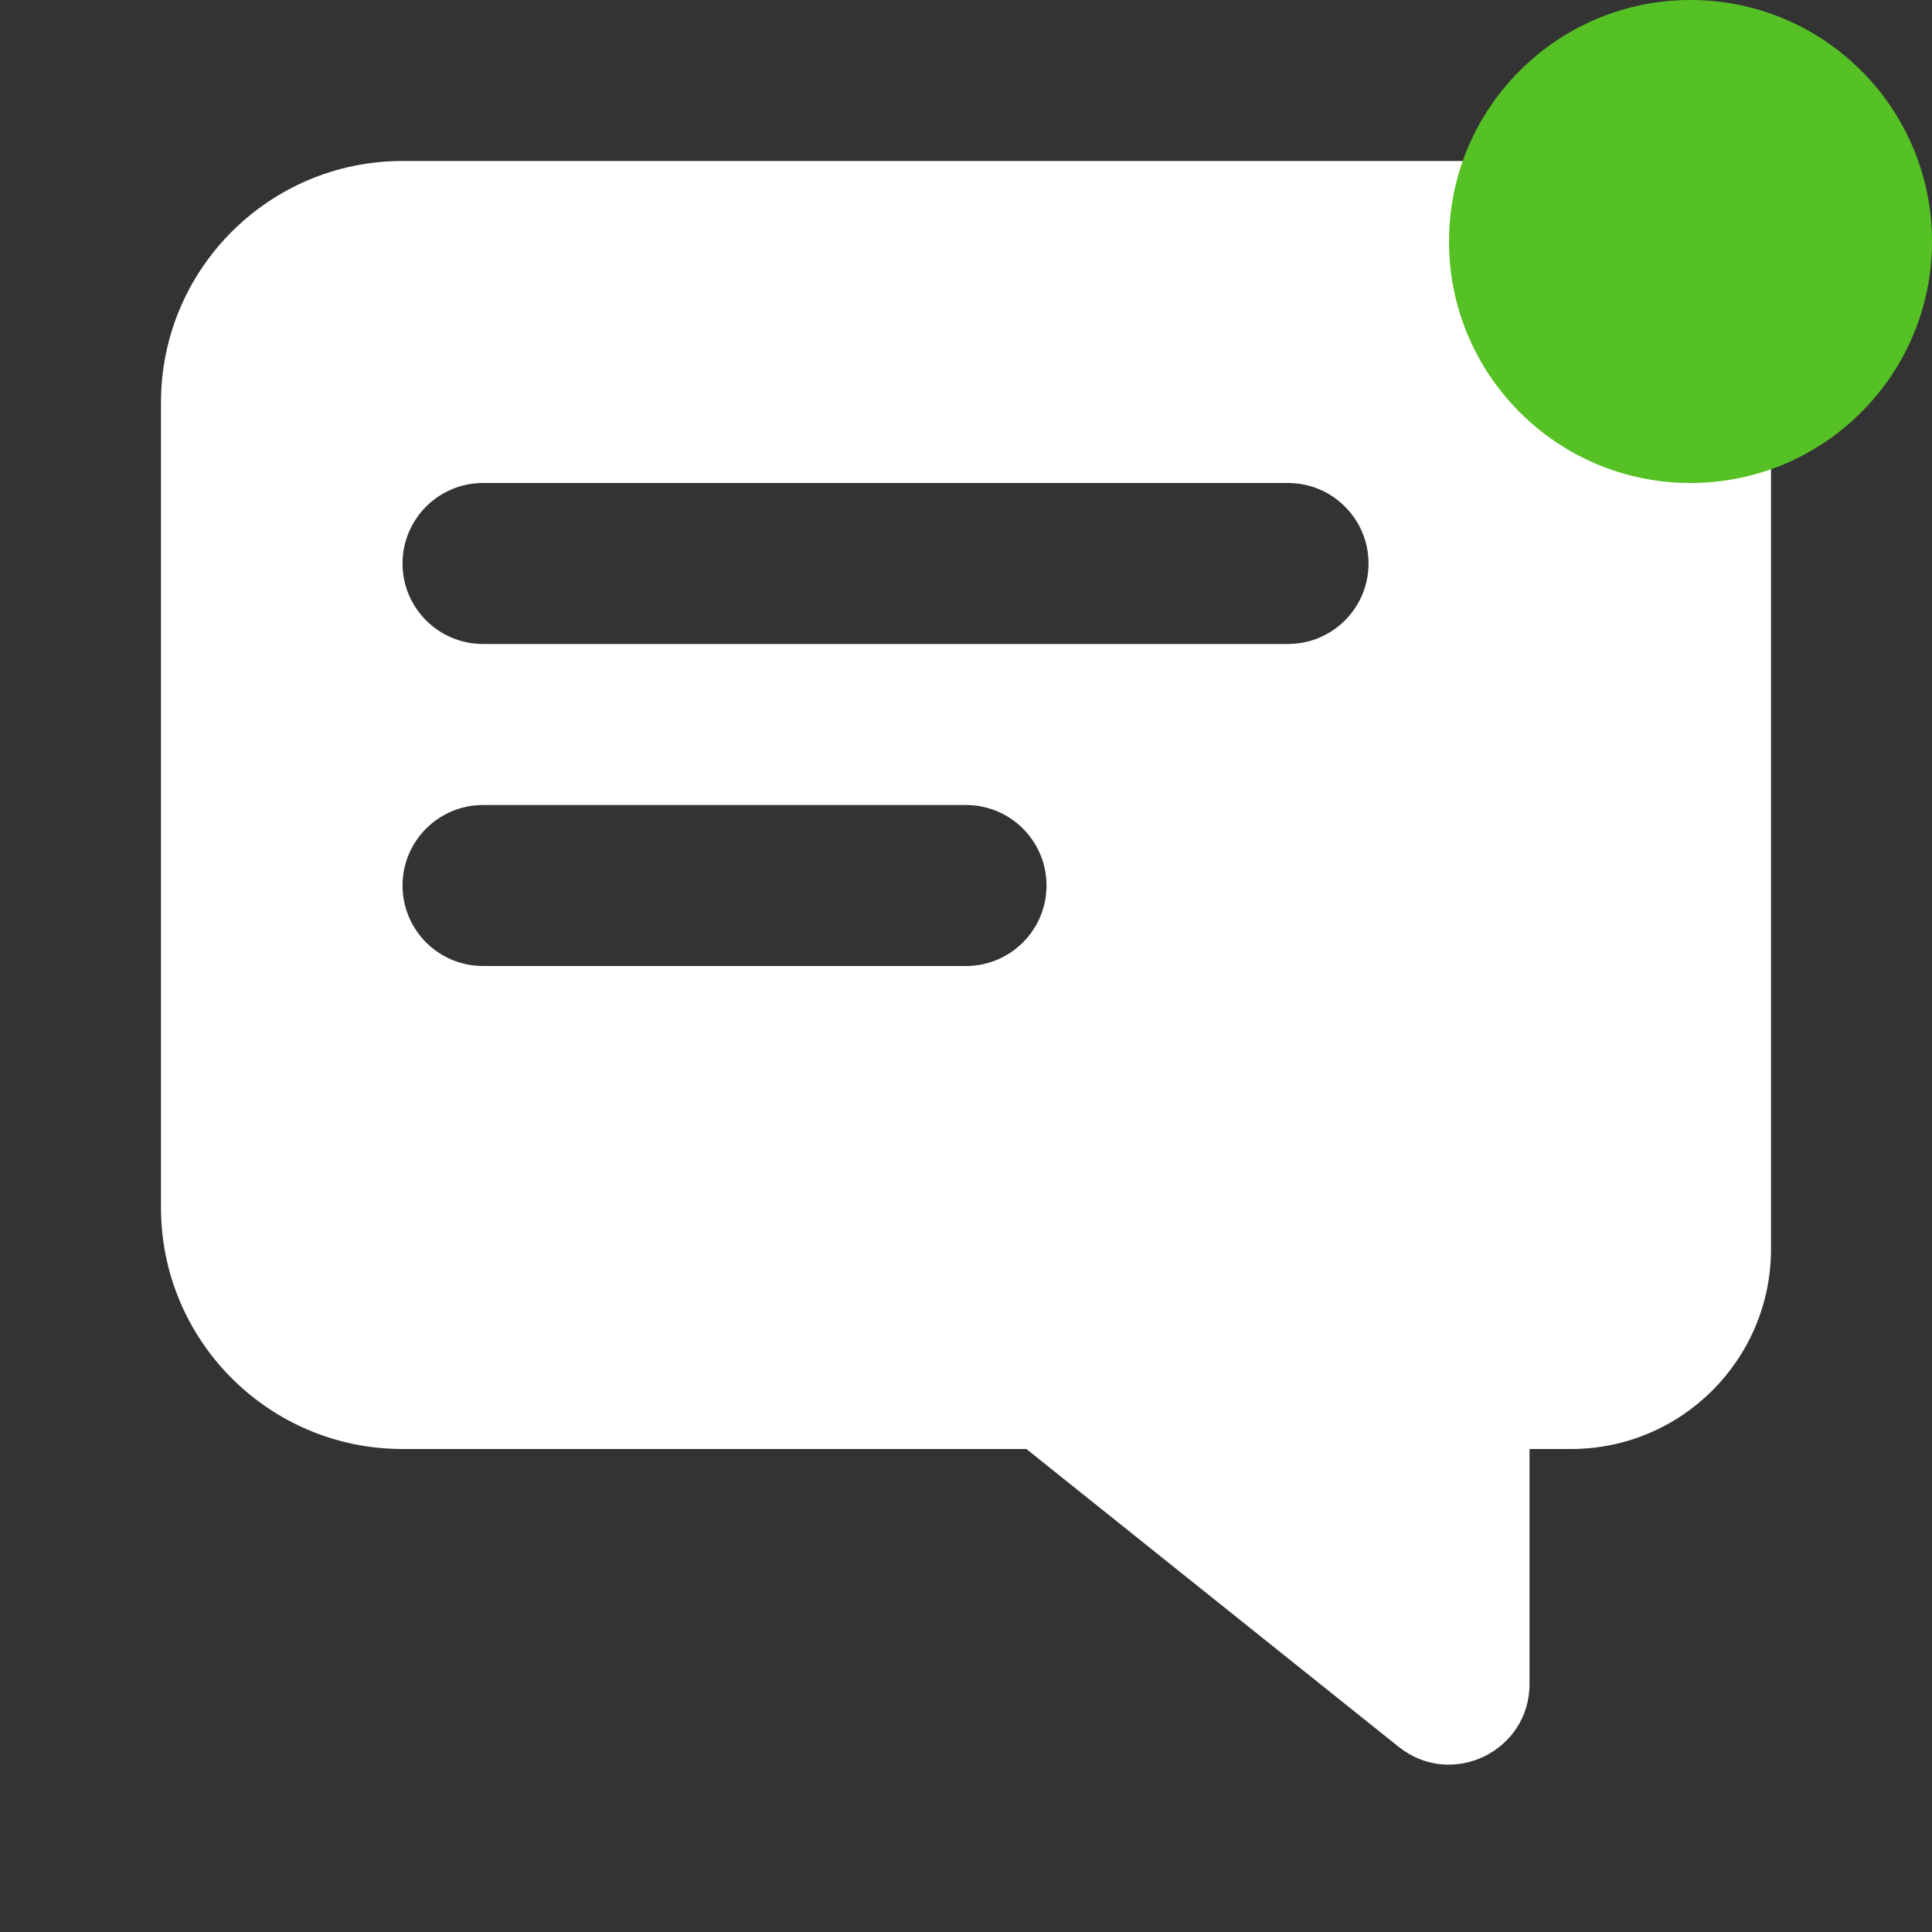
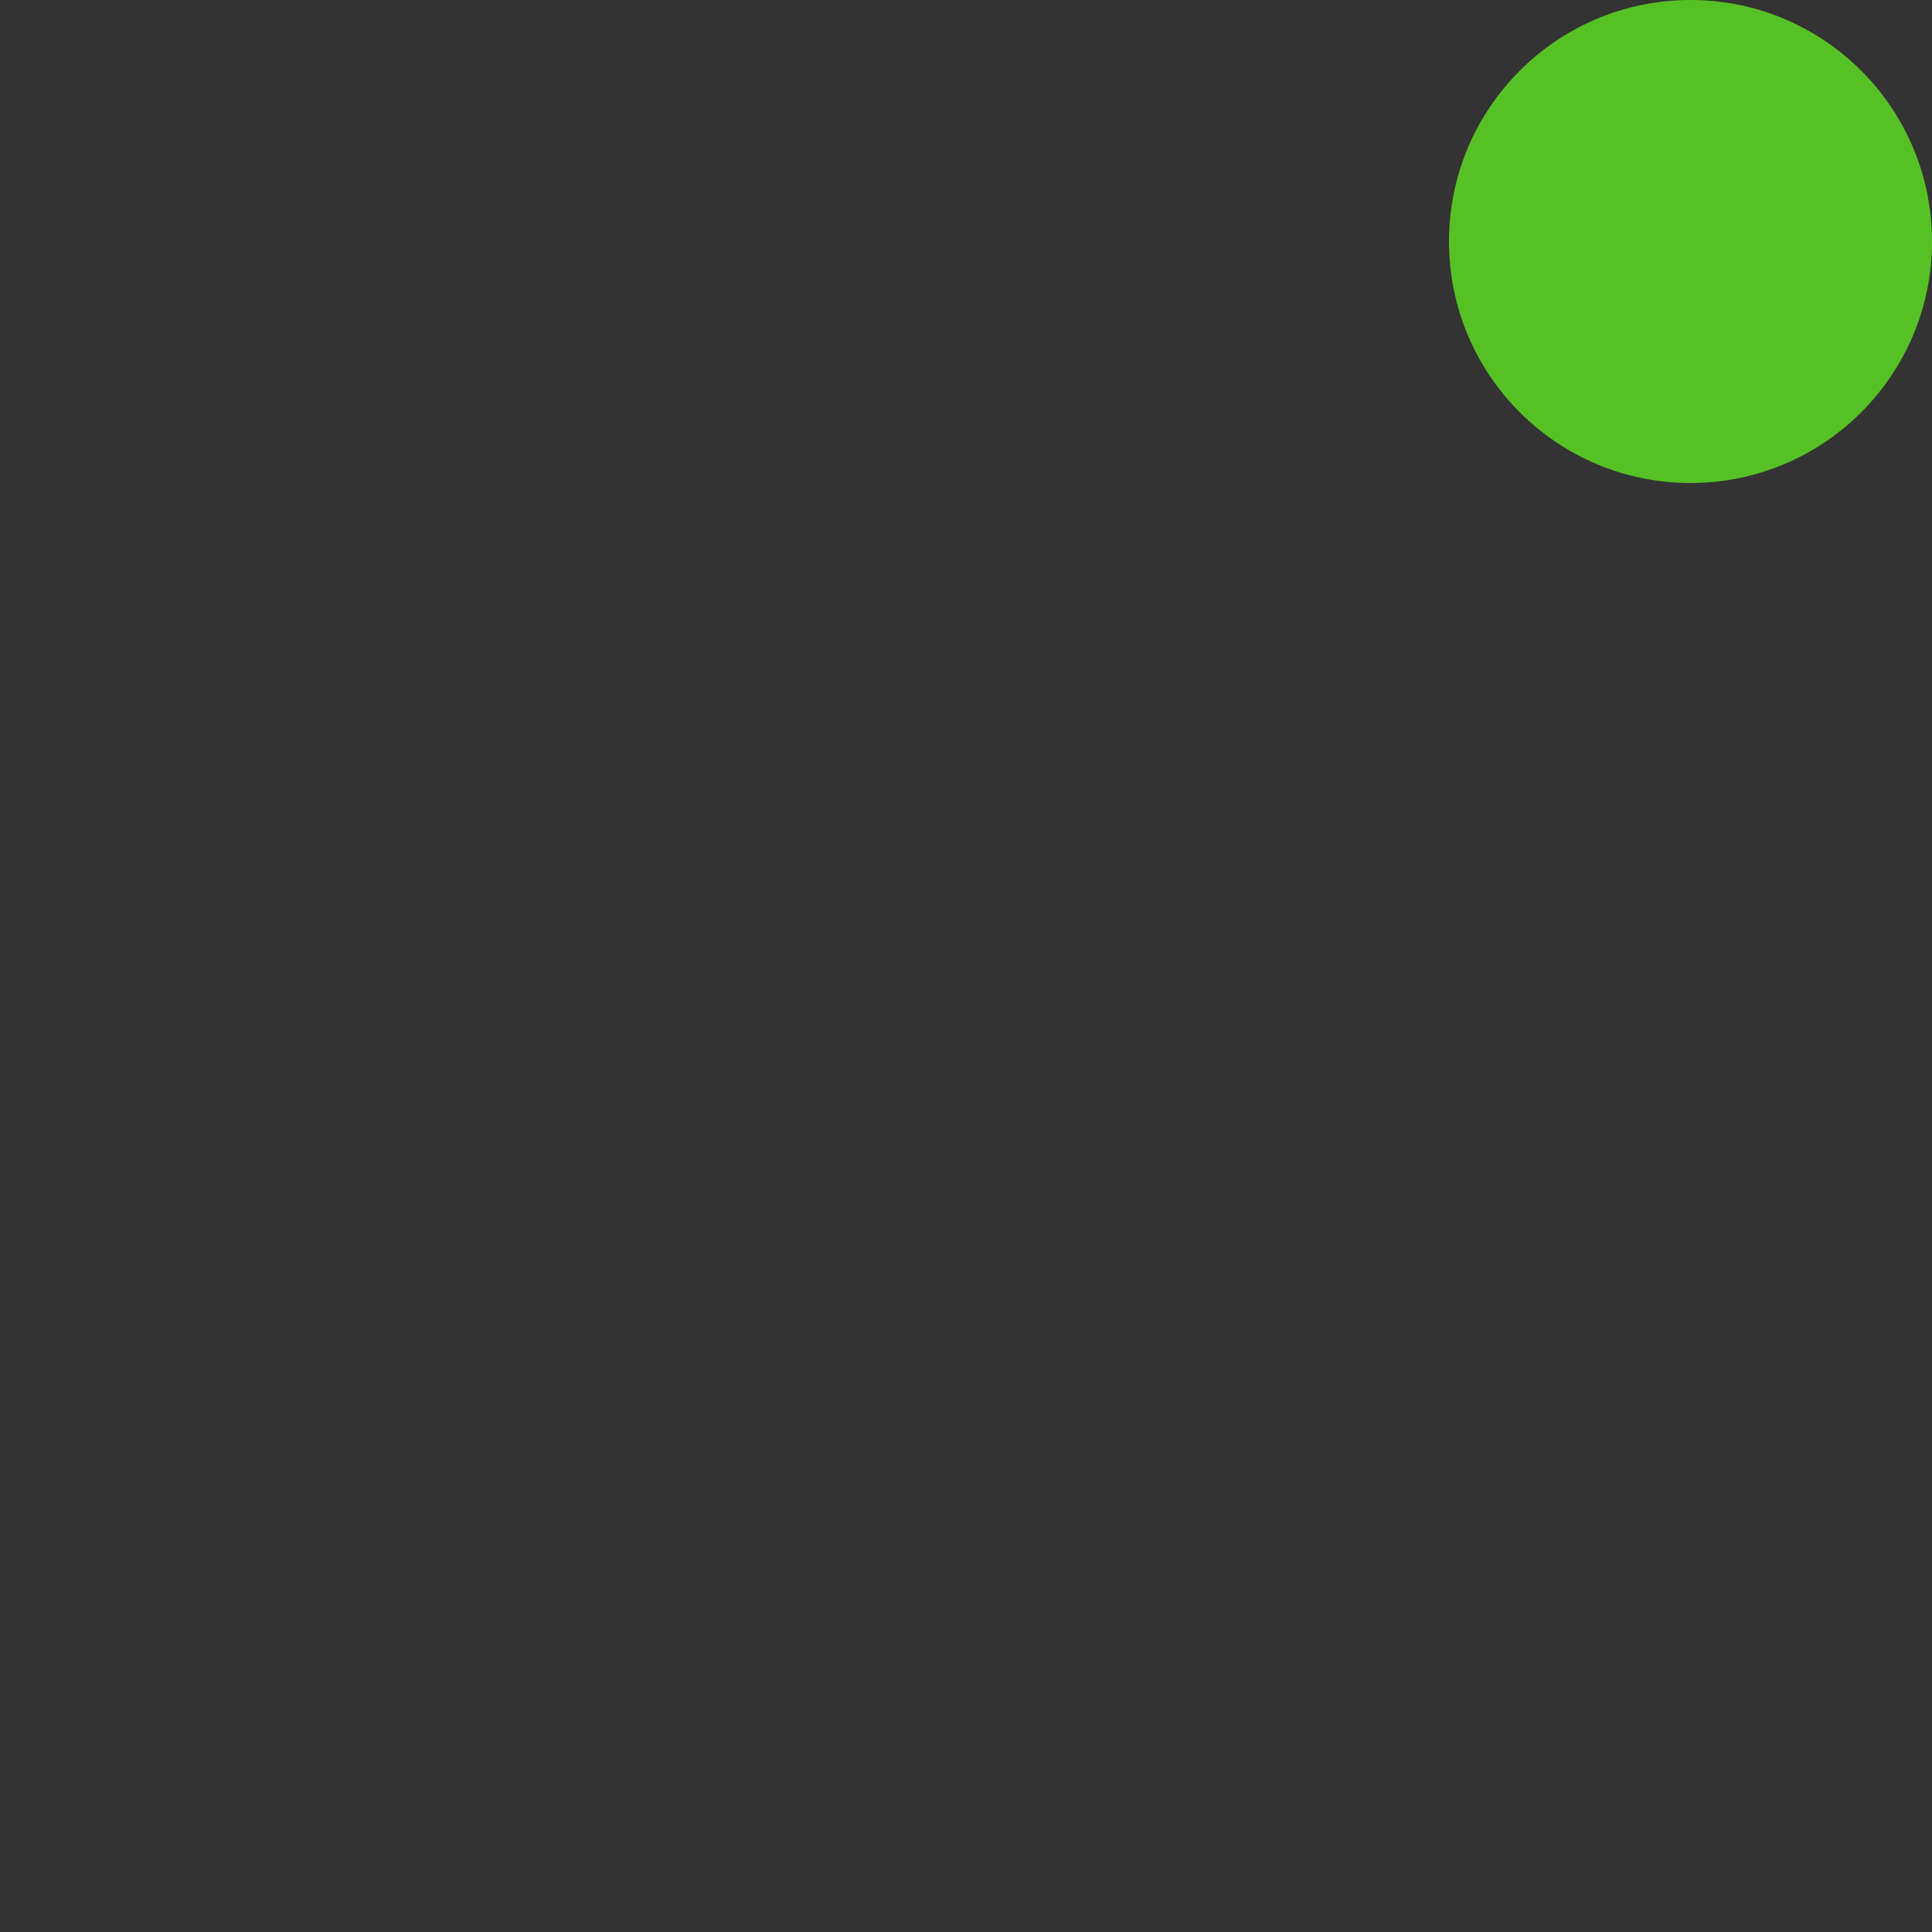
<svg xmlns="http://www.w3.org/2000/svg" width="40" height="40" viewBox="0 0 40 40" fill="none">
  <rect x="0" y="0" width="40" height="40" fill="#333333" stroke="none" />
-   <path fill-rule="evenodd" clip-rule="evenodd" d="M3.333 8.333C3.333 5.572 5.572 3.333 8.334 3.333H31.667C34.428 3.333 36.667 5.572 36.667 8.333V25.858C36.667 28.146 34.813 30 32.525 30H31.667V34.865C31.667 36.263 30.05 37.04 28.959 36.167L21.25 30H8.334C5.572 30 3.333 27.761 3.333 25V8.333ZM8.334 11.667C8.334 10.746 9.08 10 10 10H26.667C27.587 10 28.334 10.746 28.334 11.667C28.334 12.587 27.587 13.333 26.667 13.333H10C9.08 13.333 8.334 12.587 8.334 11.667ZM8.334 18.333C8.334 17.413 9.08 16.667 10 16.667H20C20.921 16.667 21.667 17.413 21.667 18.333C21.667 19.254 20.921 20 20 20H10C9.08 20 8.334 19.254 8.334 18.333Z" fill="white" />
  <circle cx="35" cy="5" r="5" fill="#56C124" />
</svg>